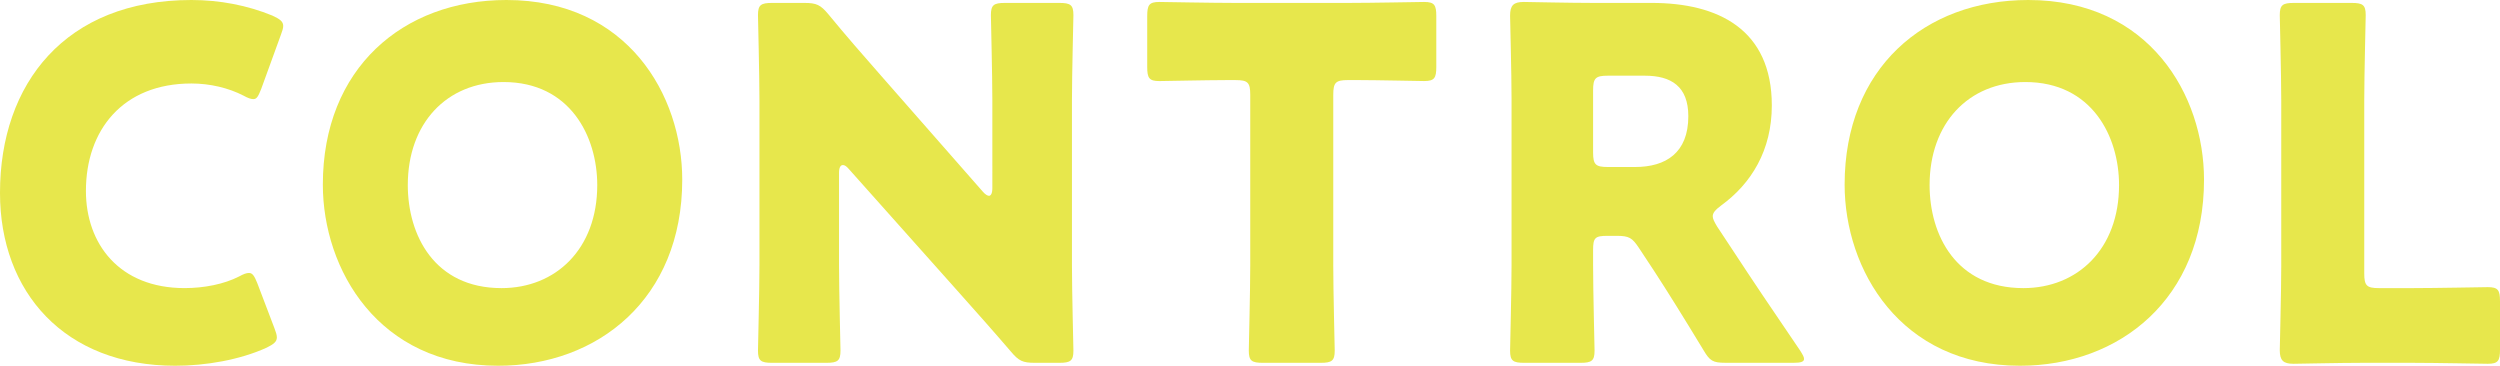
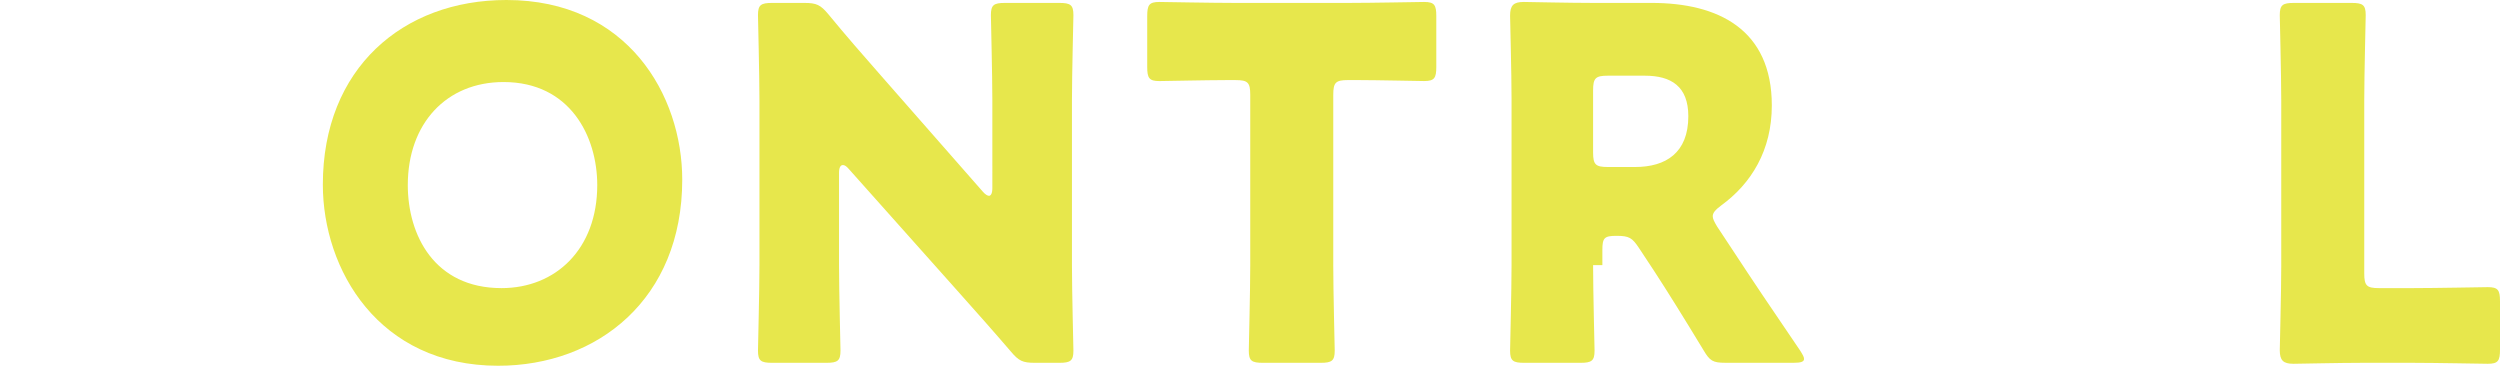
<svg xmlns="http://www.w3.org/2000/svg" version="1.1" id="レイヤー_1" x="0px" y="0px" width="141.732px" height="20.735px" viewBox="0 0 141.732 20.735" style="enable-background:new 0 0 141.732 20.735;" xml:space="preserve">
  <g>
-     <path style="fill:#E7E74C;" d="M15.696,19.13c0,0.249-0.193,0.387-0.581,0.581c-1.522,0.692-3.46,1.024-5.177,1.024   c-6.284,0-9.938-4.18-9.938-9.8C0,4.734,3.71,0,10.852,0c1.605,0,3.183,0.305,4.595,0.886c0.415,0.193,0.609,0.332,0.609,0.581   c0,0.139-0.055,0.304-0.139,0.526l-1.107,3.045c-0.166,0.415-0.249,0.581-0.443,0.581c-0.139,0-0.305-0.055-0.554-0.194   c-0.858-0.443-1.91-0.692-2.962-0.692c-3.904,0-5.98,2.658-5.98,6.091c0,2.99,1.883,5.509,5.592,5.509   c1.107,0,2.243-0.222,3.101-0.664c0.249-0.139,0.415-0.194,0.554-0.194c0.194,0,0.305,0.166,0.47,0.581l0.969,2.547   C15.642,18.825,15.696,18.991,15.696,19.13z" />
    <path style="fill:#E7E74C;" d="M38.678,10.188c0,6.755-4.789,10.547-10.437,10.547c-6.782,0-9.938-5.454-9.938-10.27   C18.302,3.876,22.842,0,28.711,0C35.577,0,38.678,5.398,38.678,10.188z M23.119,10.492c0,2.824,1.495,5.842,5.315,5.842   c3.073,0,5.426-2.215,5.426-5.842c0-2.74-1.523-5.841-5.315-5.841C25.306,4.651,23.119,7.004,23.119,10.492z" />
    <path style="fill:#E7E74C;" d="M47.567,15.032c0,1.467,0.083,4.651,0.083,4.845c0,0.581-0.166,0.692-0.803,0.692h-3.072   c-0.637,0-0.803-0.11-0.803-0.692c0-0.194,0.083-3.378,0.083-4.845V5.703c0-1.468-0.083-4.651-0.083-4.845   c0-0.581,0.166-0.692,0.803-0.692h1.827c0.692,0,0.913,0.111,1.356,0.637c1.024,1.246,1.993,2.353,2.99,3.488l5.758,6.561   c0.139,0.166,0.277,0.249,0.36,0.249c0.111,0,0.193-0.138,0.193-0.443V5.703c0-1.468-0.082-4.651-0.082-4.845   c0-0.581,0.166-0.692,0.802-0.692h3.073c0.637,0,0.803,0.111,0.803,0.692c0,0.193-0.083,3.377-0.083,4.845v9.329   c0,1.467,0.083,4.651,0.083,4.845c0,0.581-0.166,0.692-0.803,0.692h-1.384c-0.692,0-0.913-0.11-1.356-0.636   c-0.997-1.163-1.91-2.187-3.045-3.461l-6.146-6.893c-0.139-0.166-0.249-0.222-0.332-0.222c-0.139,0-0.222,0.139-0.222,0.443V15.032   z" />
    <path style="fill:#E7E74C;" d="M75.586,15.032c0,1.467,0.083,4.651,0.083,4.845c0,0.581-0.166,0.692-0.802,0.692H71.6   c-0.637,0-0.802-0.11-0.802-0.692c0-0.194,0.082-3.378,0.082-4.845V5.371c0-0.692-0.138-0.83-0.83-0.83h-0.581   c-0.996,0-3.543,0.055-3.738,0.055c-0.581,0-0.692-0.166-0.692-0.802V0.914c0-0.637,0.111-0.803,0.692-0.803   c0.194,0,2.99,0.055,4.291,0.055h6.423c1.301,0,4.097-0.055,4.291-0.055c0.581,0,0.692,0.166,0.692,0.803v2.879   c0,0.637-0.111,0.802-0.692,0.802c-0.194,0-2.741-0.055-3.737-0.055h-0.581c-0.692,0-0.831,0.138-0.831,0.83V15.032z" />
-     <path style="fill:#E7E74C;" d="M90.317,15.032c0,1.467,0.083,4.651,0.083,4.845c0,0.581-0.166,0.692-0.803,0.692h-3.183   c-0.637,0-0.803-0.11-0.803-0.692c0-0.194,0.083-3.378,0.083-4.845V5.62c0-1.468-0.083-4.541-0.083-4.734   c0-0.581,0.194-0.775,0.775-0.775c0.193,0,2.63,0.055,3.903,0.055h3.349c3.765,0,6.811,1.495,6.811,5.813   c0,2.547-1.163,4.43-2.879,5.676c-0.333,0.249-0.47,0.415-0.47,0.608c0,0.139,0.082,0.305,0.249,0.582l0.914,1.384   c1.163,1.772,2.076,3.128,3.792,5.648c0.139,0.221,0.222,0.36,0.222,0.47c0,0.166-0.194,0.221-0.581,0.221h-3.876   c-0.719,0-0.886-0.11-1.246-0.719c-1.107-1.827-2.021-3.295-2.796-4.485l-0.858-1.301c-0.388-0.581-0.554-0.692-1.274-0.692H91.12   c-0.692,0-0.803,0.11-0.803,0.802V15.032z M90.317,8.638c0,0.692,0.139,0.83,0.831,0.83h1.55c1.744,0,3.018-0.802,3.018-2.879   c0-1.689-0.969-2.298-2.464-2.298h-2.104c-0.692,0-0.831,0.139-0.831,0.831V8.638z" />
-     <path style="fill:#E7E74C;" d="M124.952,10.188c0,6.755-4.789,10.547-10.437,10.547c-6.782,0-9.938-5.454-9.938-10.27   c0-6.589,4.54-10.465,10.409-10.465C121.852,0,124.952,5.398,124.952,10.188z M109.394,10.492c0,2.824,1.495,5.842,5.315,5.842   c3.073,0,5.426-2.215,5.426-5.842c0-2.74-1.523-5.841-5.315-5.841C111.581,4.651,109.394,7.004,109.394,10.492z" />
+     <path style="fill:#E7E74C;" d="M90.317,15.032c0,1.467,0.083,4.651,0.083,4.845c0,0.581-0.166,0.692-0.803,0.692h-3.183   c-0.637,0-0.803-0.11-0.803-0.692c0-0.194,0.083-3.378,0.083-4.845V5.62c0-1.468-0.083-4.541-0.083-4.734   c0-0.581,0.194-0.775,0.775-0.775c0.193,0,2.63,0.055,3.903,0.055h3.349c3.765,0,6.811,1.495,6.811,5.813   c0,2.547-1.163,4.43-2.879,5.676c-0.333,0.249-0.47,0.415-0.47,0.608c0,0.139,0.082,0.305,0.249,0.582l0.914,1.384   c1.163,1.772,2.076,3.128,3.792,5.648c0.139,0.221,0.222,0.36,0.222,0.47c0,0.166-0.194,0.221-0.581,0.221h-3.876   c-0.719,0-0.886-0.11-1.246-0.719c-1.107-1.827-2.021-3.295-2.796-4.485l-0.858-1.301c-0.388-0.581-0.554-0.692-1.274-0.692c-0.692,0-0.803,0.11-0.803,0.802V15.032z M90.317,8.638c0,0.692,0.139,0.83,0.831,0.83h1.55c1.744,0,3.018-0.802,3.018-2.879   c0-1.689-0.969-2.298-2.464-2.298h-2.104c-0.692,0-0.831,0.139-0.831,0.831V8.638z" />
    <path style="fill:#E7E74C;" d="M133.925,20.569c-1.274,0-3.71,0.055-3.903,0.055c-0.581,0-0.775-0.193-0.775-0.775   c0-0.194,0.083-3.267,0.083-4.734V5.703c0-1.468-0.083-4.651-0.083-4.845c0-0.581,0.166-0.692,0.803-0.692h3.266   c0.637,0,0.803,0.111,0.803,0.692c0,0.193-0.083,3.377-0.083,4.845v9.8c0,0.692,0.139,0.831,0.83,0.831h1.883   c1.301,0,4.097-0.055,4.291-0.055c0.581,0,0.692,0.166,0.692,0.802v2.741c0,0.637-0.111,0.802-0.692,0.802   c-0.194,0-2.99-0.055-4.291-0.055H133.925z" />
  </g>
</svg>